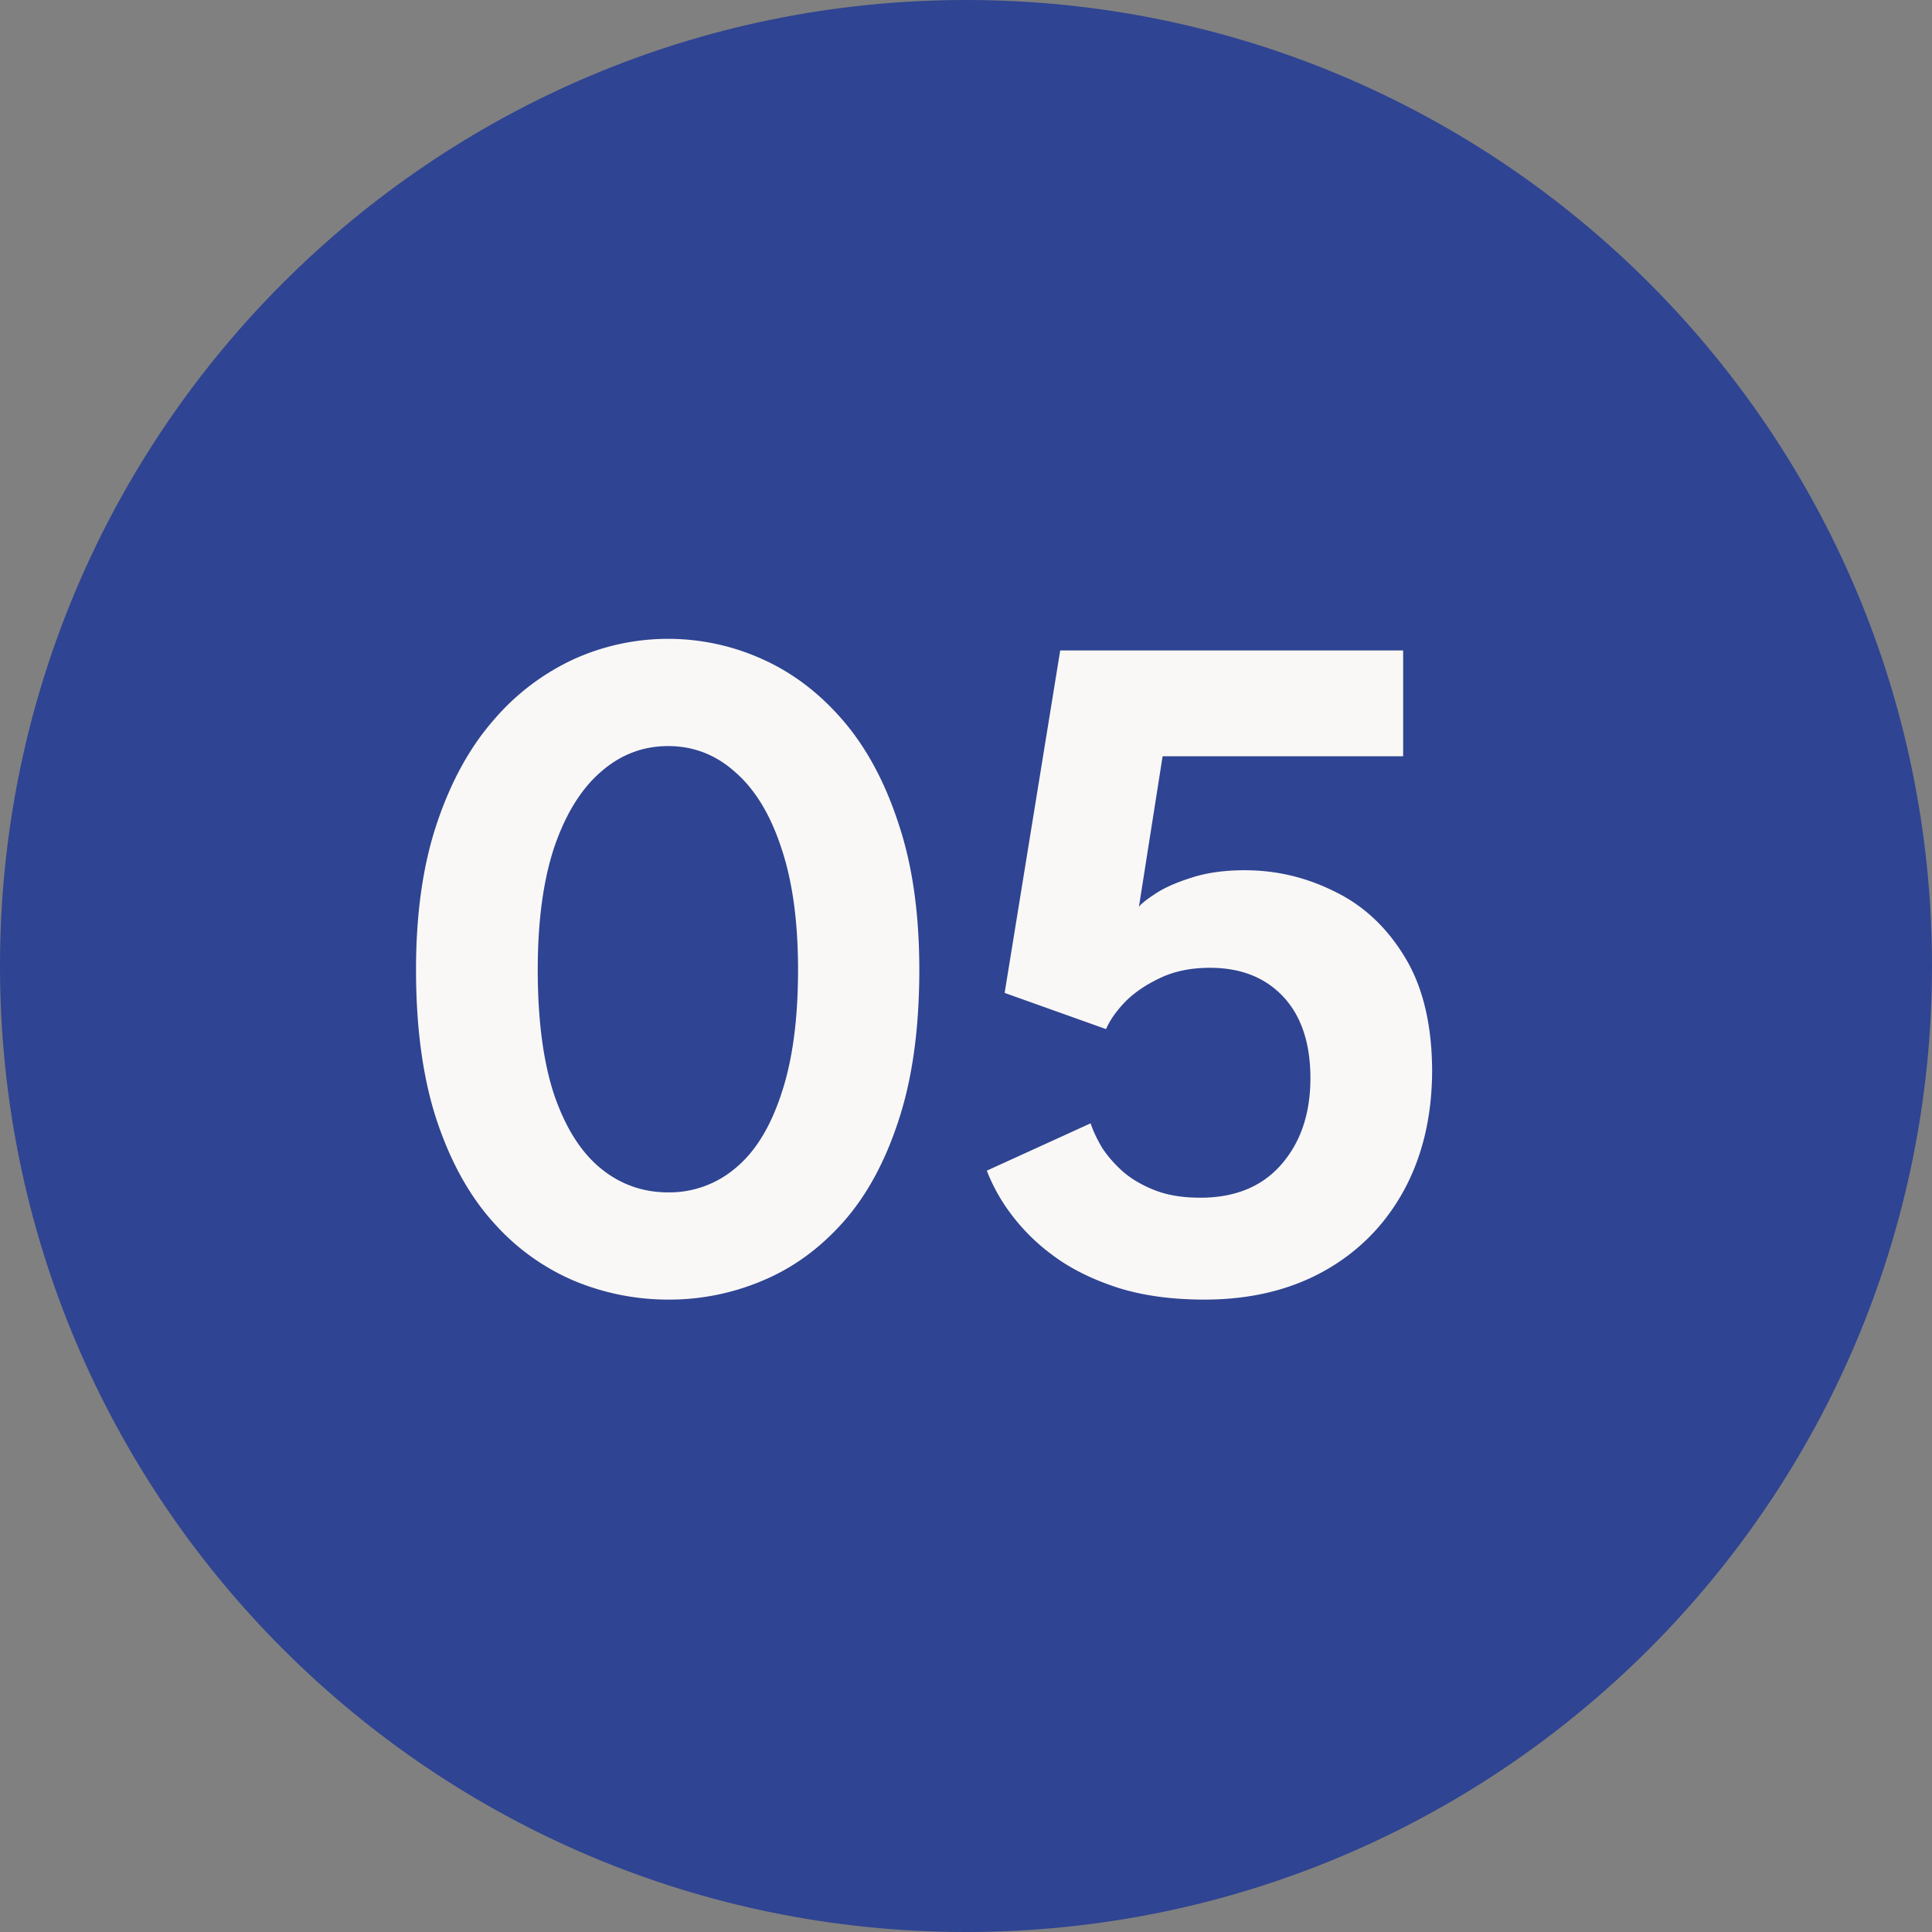
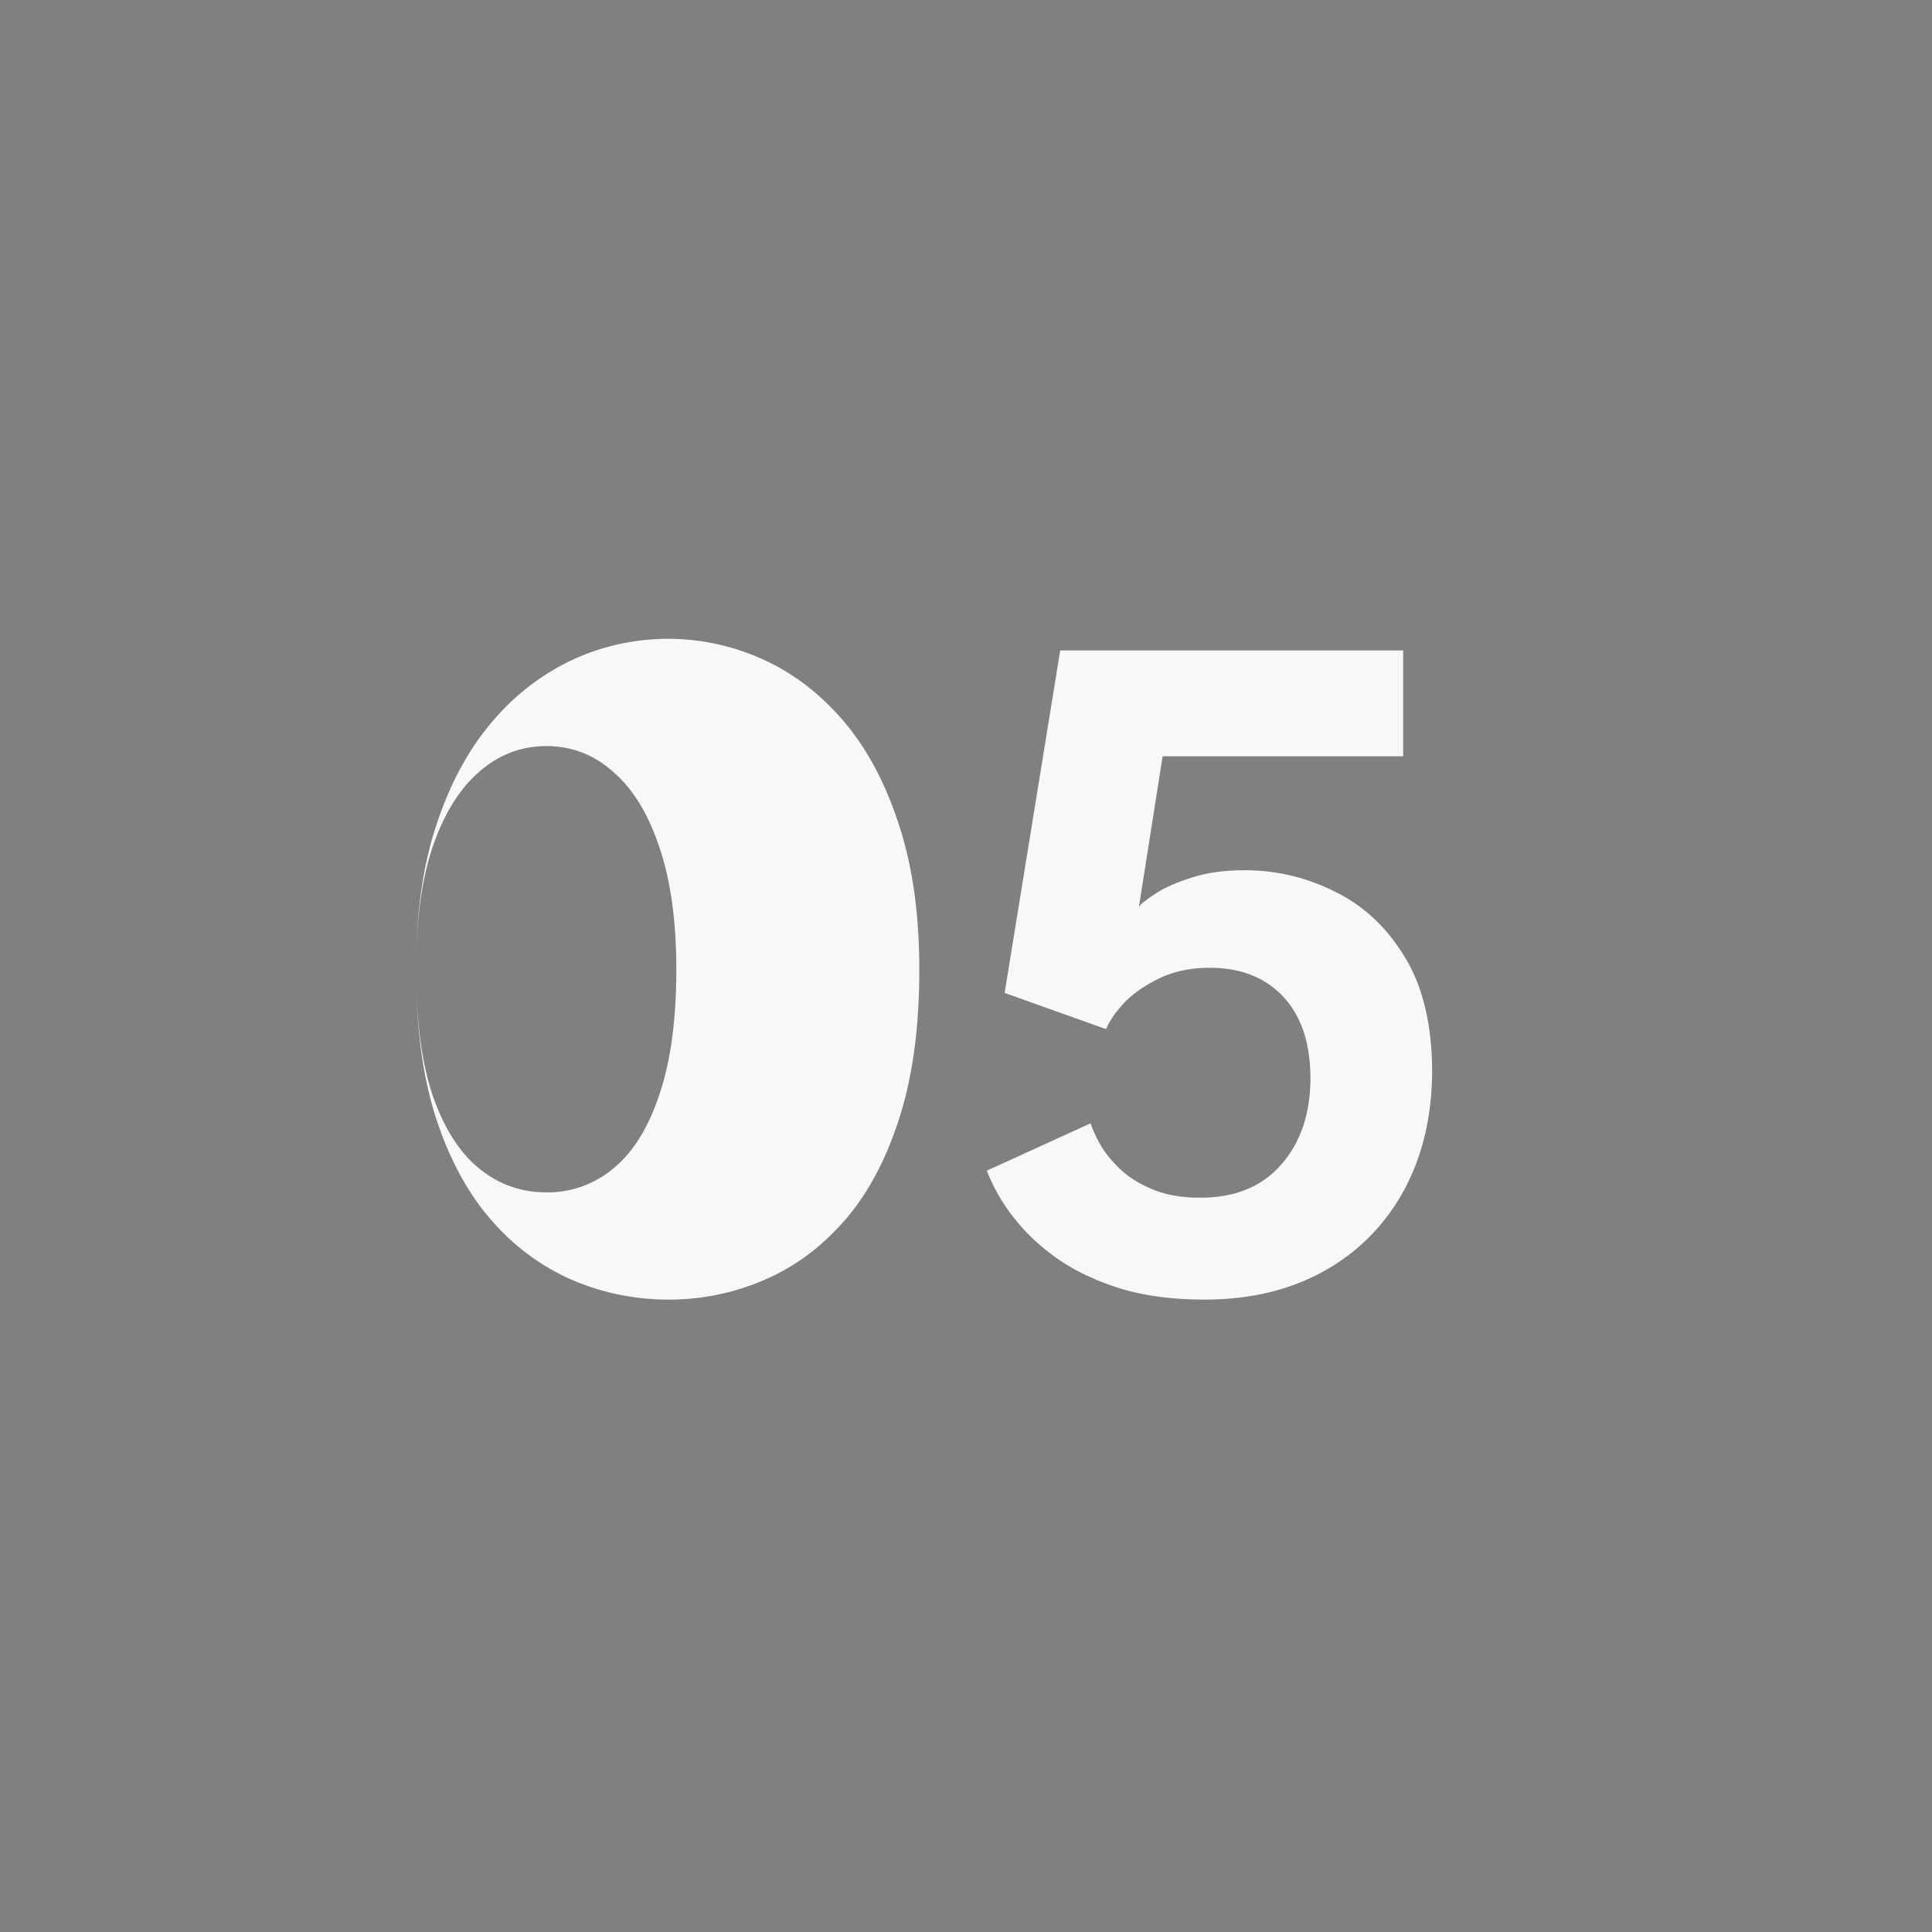
<svg xmlns="http://www.w3.org/2000/svg" width="30" height="30" fill="none">
  <rect width="100%" height="100%" fill="#808080" stroke="none" />
-   <path fill="#2F4492" d="M30 15c0 8.284-6.716 15-15 15S0 23.284 0 15 6.716 0 15 0s15 6.716 15 15" />
-   <path fill="#FAF8F6" d="M16.935 17.443q.06.18.18.382.128.195.33.375.203.172.495.285.293.113.698.113.81 0 1.26-.518.457-.525.45-1.365-.008-.802-.428-1.245-.42-.442-1.132-.442-.45 0-.788.165-.33.158-.54.375-.203.217-.285.412l-1.575-.562.863-5.318h5.325v1.643h-3.735l-.368 2.34q.037-.06.24-.195.21-.143.563-.255.36-.12.84-.12.735 0 1.395.33.667.322 1.087 1.012.42.683.428 1.755 0 1.073-.443 1.883-.442.802-1.237 1.245-.795.442-1.853.442-.788 0-1.38-.195-.585-.195-.99-.502a3.1 3.1 0 0 1-.652-.653 2.8 2.8 0 0 1-.36-.652zM6.46 15.057q0-1.305.322-2.265.323-.968.878-1.605a3.65 3.65 0 0 1 1.252-.952 3.55 3.55 0 0 1 2.925 0q.705.315 1.253.952t.863 1.605q.322.96.322 2.265 0 1.365-.322 2.34-.315.968-.863 1.583t-1.252.907a3.7 3.7 0 0 1-1.463.293 3.8 3.8 0 0 1-1.463-.293 3.5 3.5 0 0 1-1.252-.907q-.555-.615-.878-1.583-.322-.975-.322-2.34m1.89 0q0 1.17.255 1.943.263.765.72 1.14t1.05.375a1.58 1.58 0 0 0 1.043-.375q.457-.375.712-1.148.262-.773.262-1.935 0-1.125-.262-1.897-.255-.772-.713-1.17-.45-.405-1.042-.405t-1.05.405q-.457.398-.72 1.17-.255.772-.255 1.897" />
+   <path fill="#FAF8F6" d="M16.935 17.443q.06.18.18.382.128.195.33.375.203.172.495.285.293.113.698.113.81 0 1.26-.518.457-.525.45-1.365-.008-.802-.428-1.245-.42-.442-1.132-.442-.45 0-.788.165-.33.158-.54.375-.203.217-.285.412l-1.575-.562.863-5.318h5.325v1.643h-3.735l-.368 2.34q.037-.06.24-.195.21-.143.563-.255.36-.12.84-.12.735 0 1.395.33.667.322 1.087 1.012.42.683.428 1.755 0 1.073-.443 1.883-.442.802-1.237 1.245-.795.442-1.853.442-.788 0-1.38-.195-.585-.195-.99-.502a3.1 3.1 0 0 1-.652-.653 2.8 2.8 0 0 1-.36-.652zM6.46 15.057q0-1.305.322-2.265.323-.968.878-1.605a3.65 3.65 0 0 1 1.252-.952 3.55 3.55 0 0 1 2.925 0q.705.315 1.253.952t.863 1.605q.322.96.322 2.265 0 1.365-.322 2.34-.315.968-.863 1.583t-1.252.907a3.7 3.7 0 0 1-1.463.293 3.8 3.8 0 0 1-1.463-.293 3.5 3.5 0 0 1-1.252-.907q-.555-.615-.878-1.583-.322-.975-.322-2.34q0 1.17.255 1.943.263.765.72 1.14t1.05.375a1.58 1.58 0 0 0 1.043-.375q.457-.375.712-1.148.262-.773.262-1.935 0-1.125-.262-1.897-.255-.772-.713-1.17-.45-.405-1.042-.405t-1.05.405q-.457.398-.72 1.17-.255.772-.255 1.897" />
</svg>